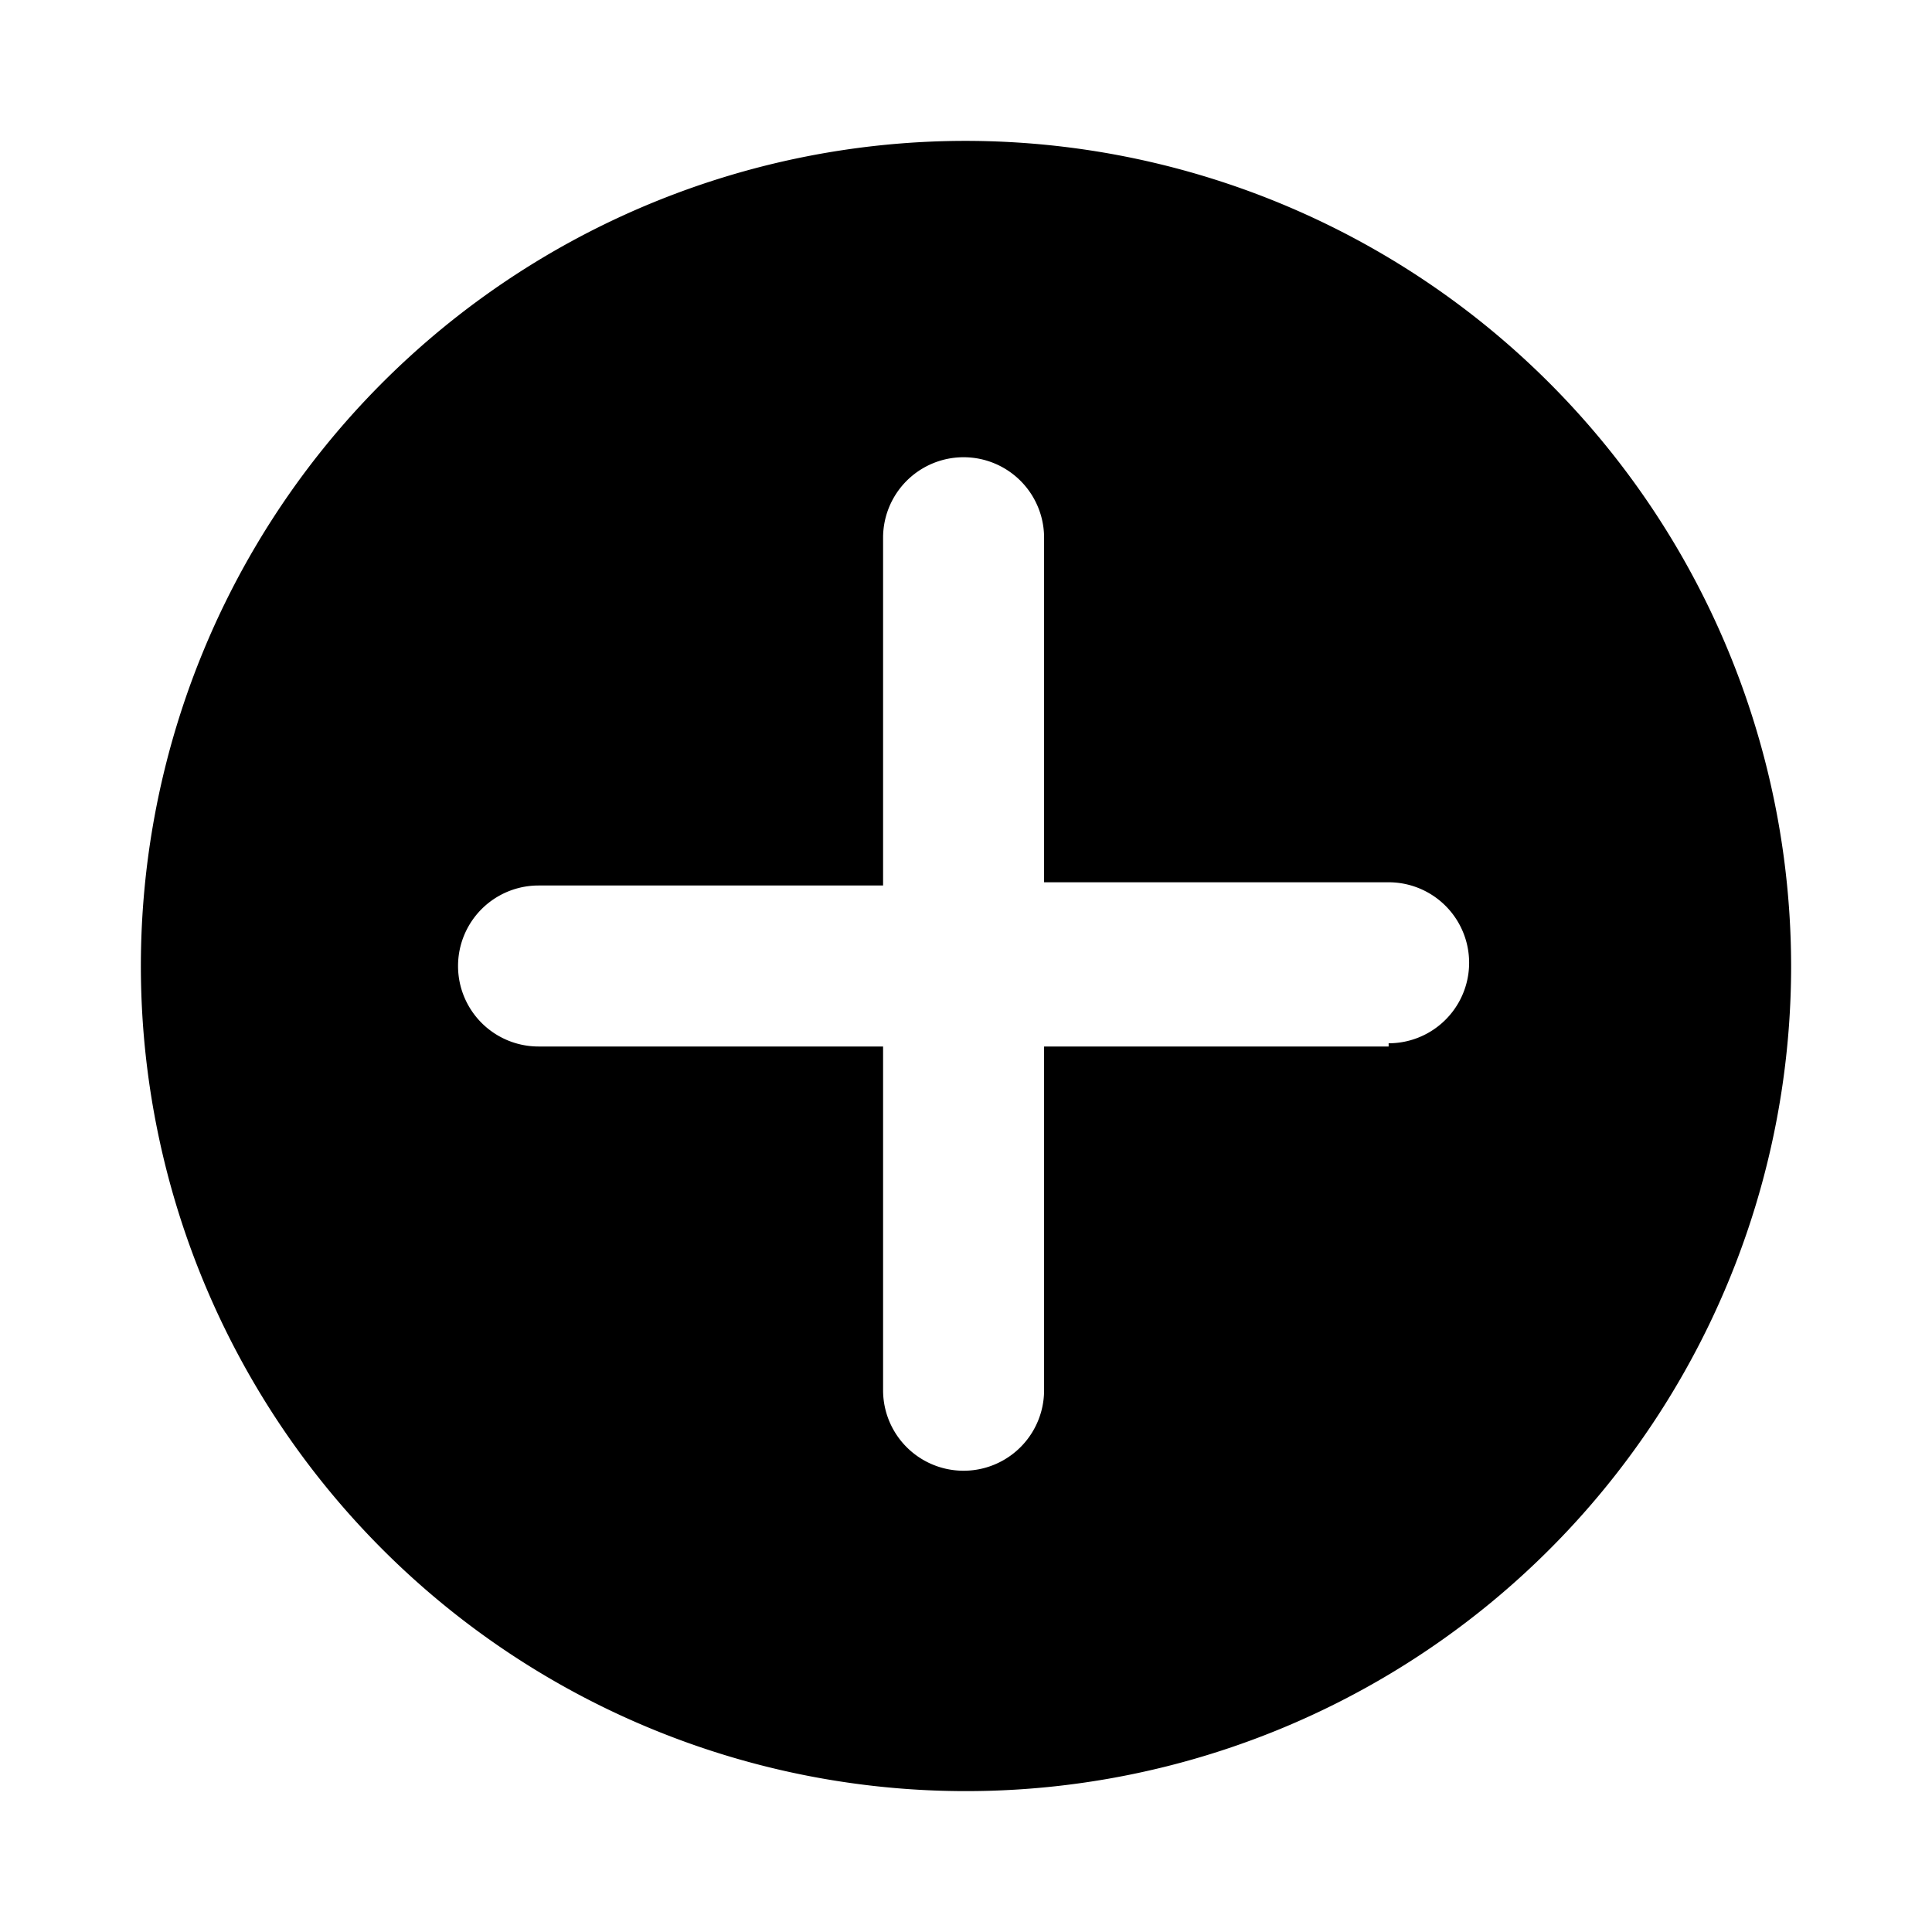
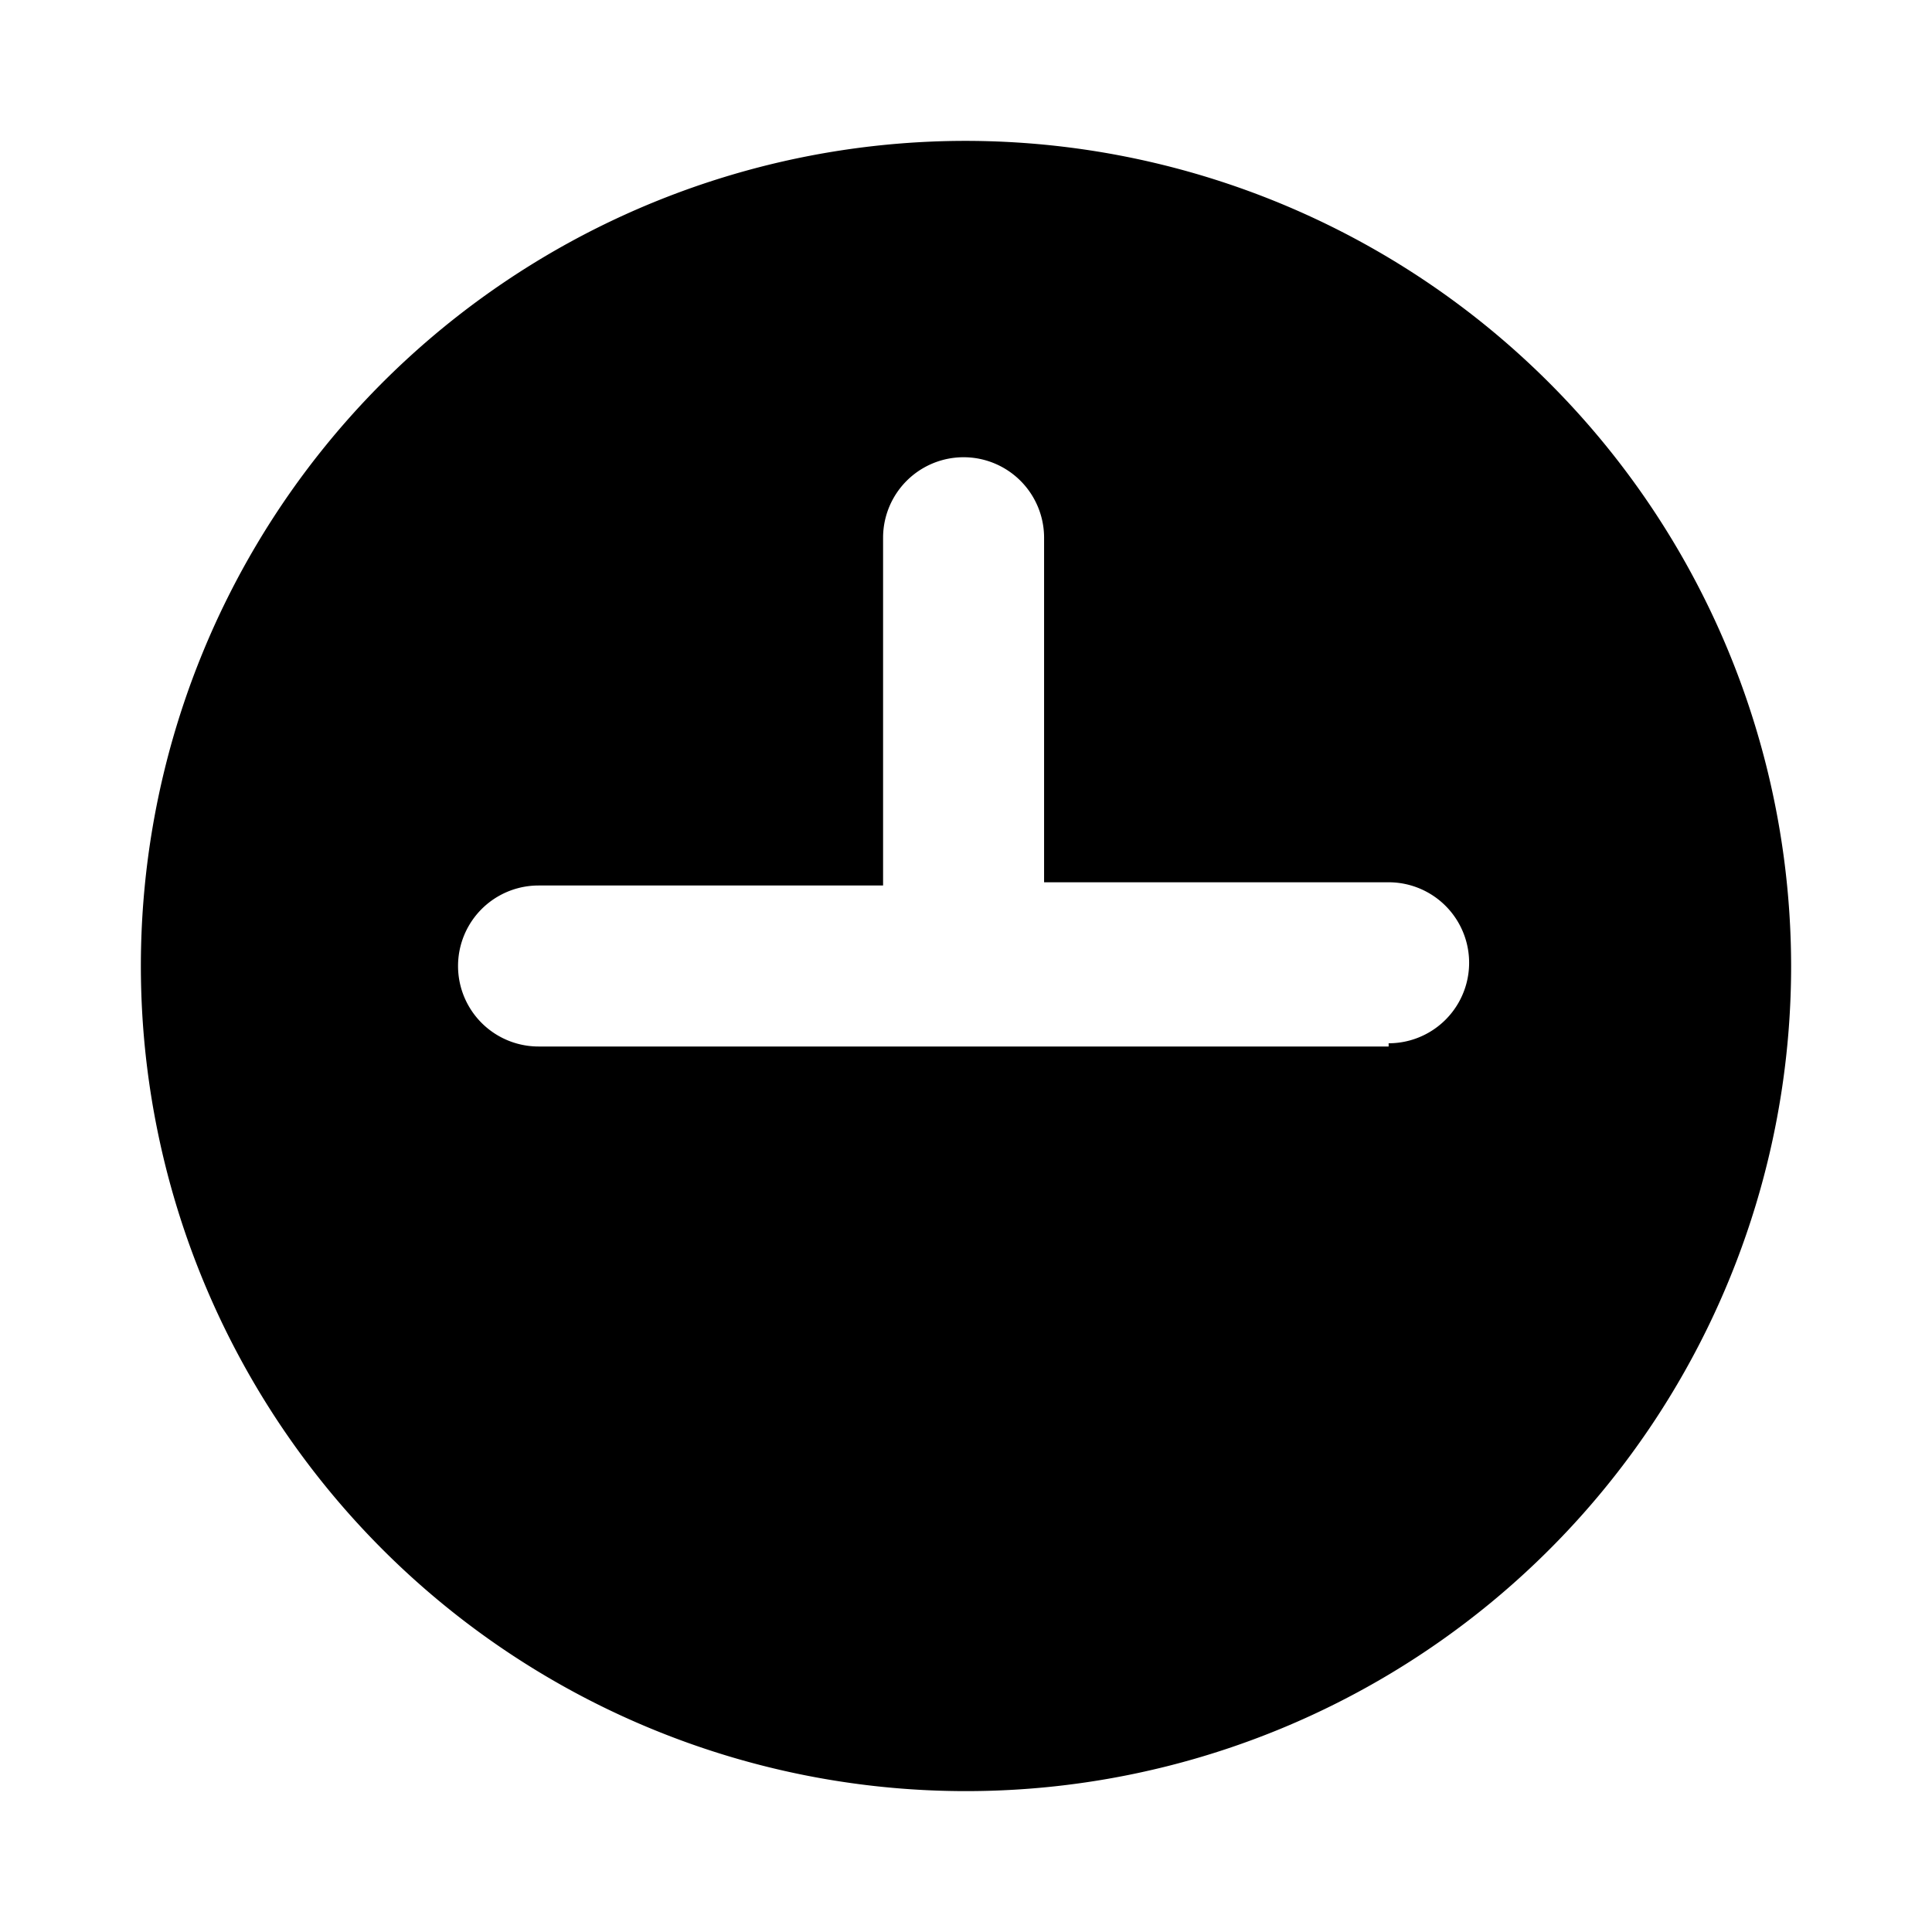
<svg xmlns="http://www.w3.org/2000/svg" width="800" height="800" viewBox="0 0 24 24">
-   <path fill="currentColor" d="M11.96 1.75A10.25 10.25 0 1 0 22.25 12A10.261 10.261 0 0 0 11.96 1.75M17.25 13h-4.28v4.27a1 1 0 0 1-2 0V13H6.69a1 1 0 1 1 0-2h4.28V6.68a1 1 0 0 1 2 0v4.28h4.28a1 1 0 0 1 0 2z" />
+   <path fill="currentColor" d="M11.96 1.75A10.25 10.25 0 1 0 22.25 12A10.261 10.261 0 0 0 11.96 1.75M17.25 13h-4.28v4.27V13H6.69a1 1 0 1 1 0-2h4.28V6.68a1 1 0 0 1 2 0v4.28h4.28a1 1 0 0 1 0 2z" />
</svg>